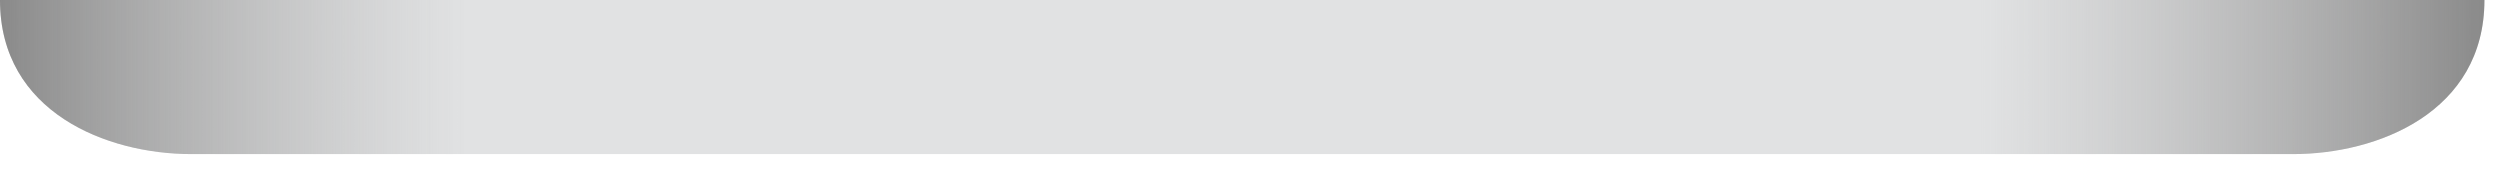
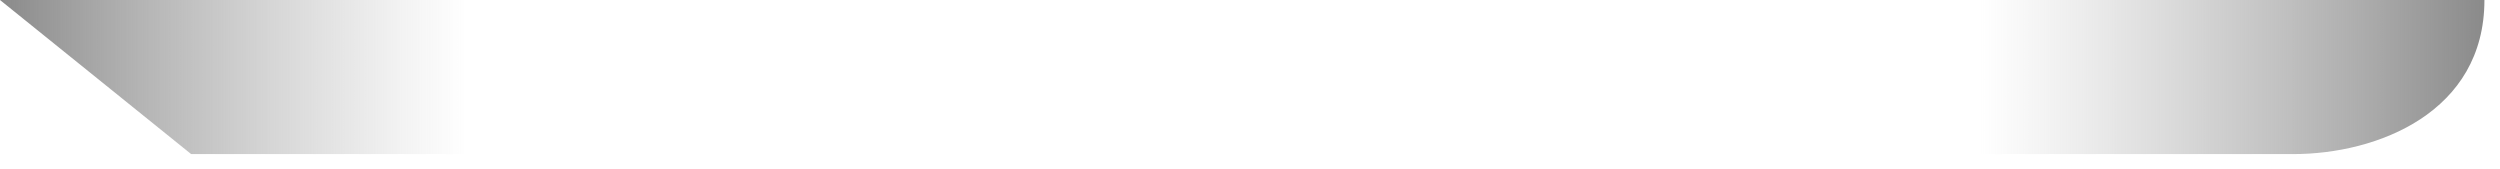
<svg xmlns="http://www.w3.org/2000/svg" fill="none" height="100%" overflow="visible" preserveAspectRatio="none" style="display: block;" viewBox="0 0 74 5" width="100%">
  <g id="Bevel" style="mix-blend-mode:multiply">
-     <path d="M0 0H73.539C73.539 3.325 70.372 4.561 67.881 4.561H5.658C3.167 4.561 0 3.325 0 0Z" fill="#E1E2E3" />
-     <path d="M0 0H73.539C73.539 3.325 70.372 4.561 67.881 4.561H5.658C3.167 4.561 0 3.325 0 0Z" fill="url(#paint0_linear_0_291)" />
+     <path d="M0 0H73.539C73.539 3.325 70.372 4.561 67.881 4.561H5.658Z" fill="url(#paint0_linear_0_291)" />
  </g>
  <defs>
    <linearGradient gradientUnits="userSpaceOnUse" id="paint0_linear_0_291" x1="73.539" x2="0" y1="4.561" y2="4.561">
      <stop stop-color="#8A8A8A" />
      <stop offset="0.203" stop-color="#AAAAAA" stop-opacity="0" />
      <stop offset="0.812" stop-color="#AAAAAA" stop-opacity="0" />
      <stop offset="1" stop-color="#8A8A8A" />
    </linearGradient>
  </defs>
</svg>